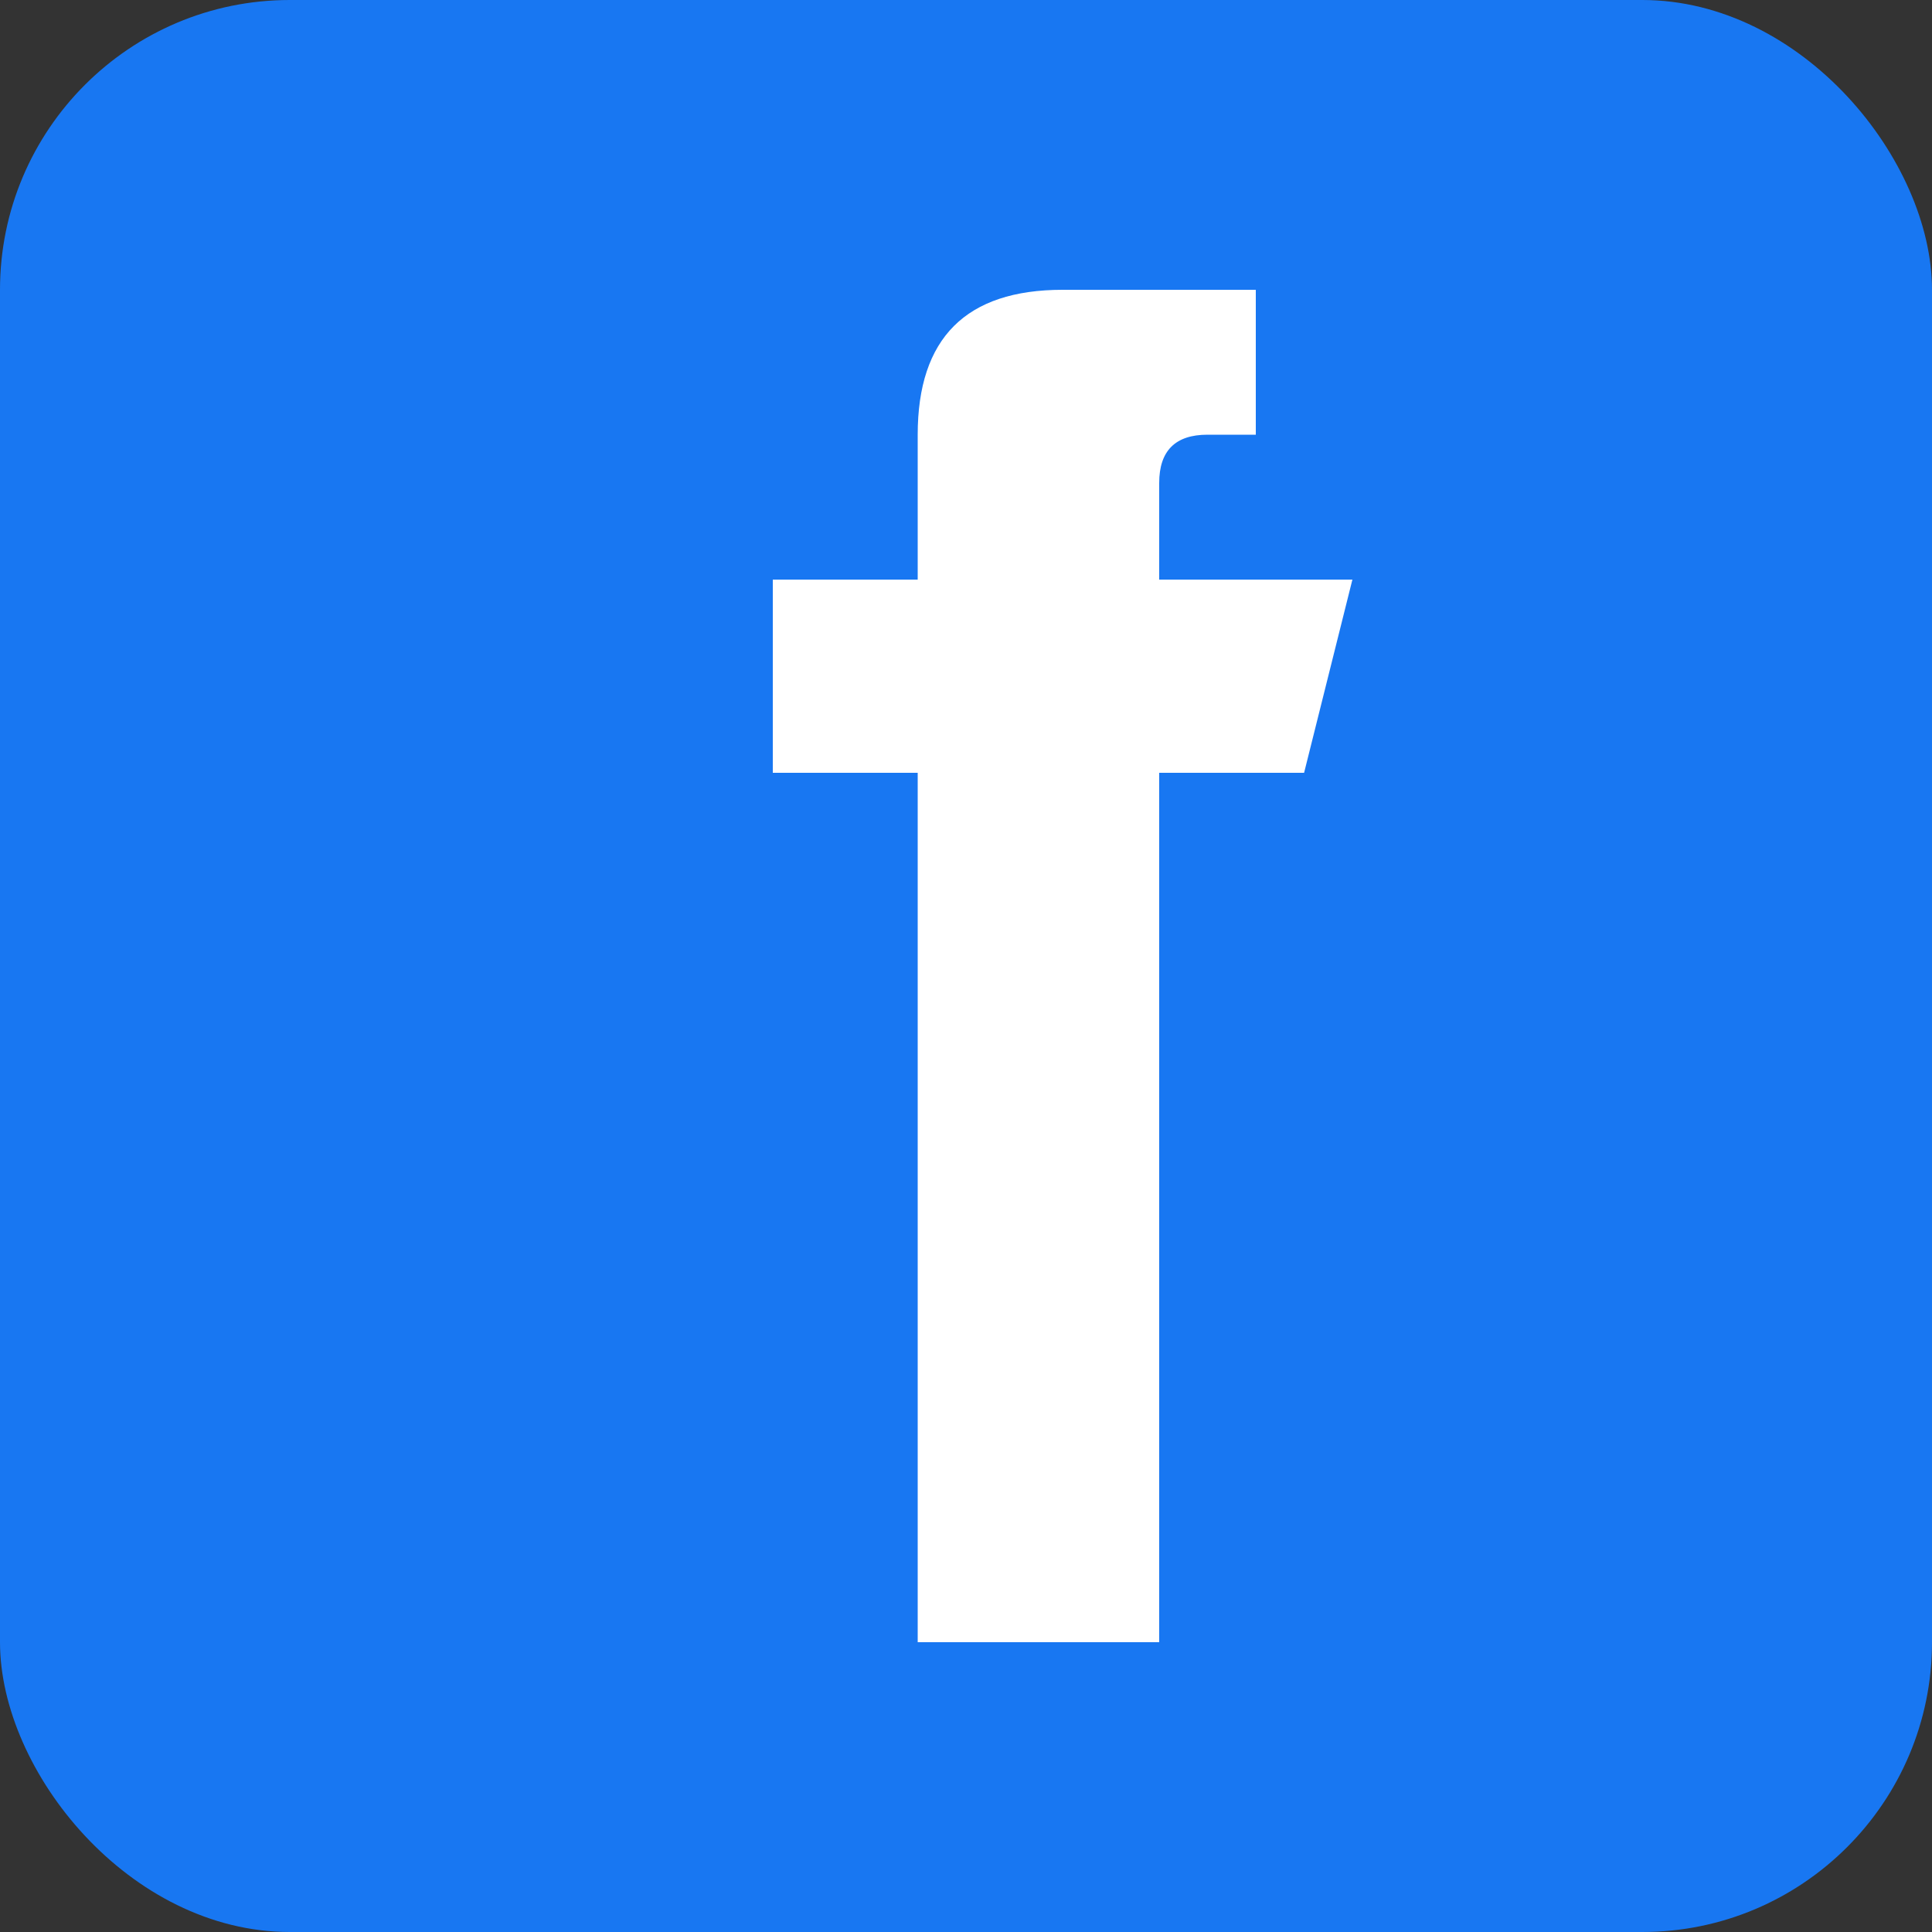
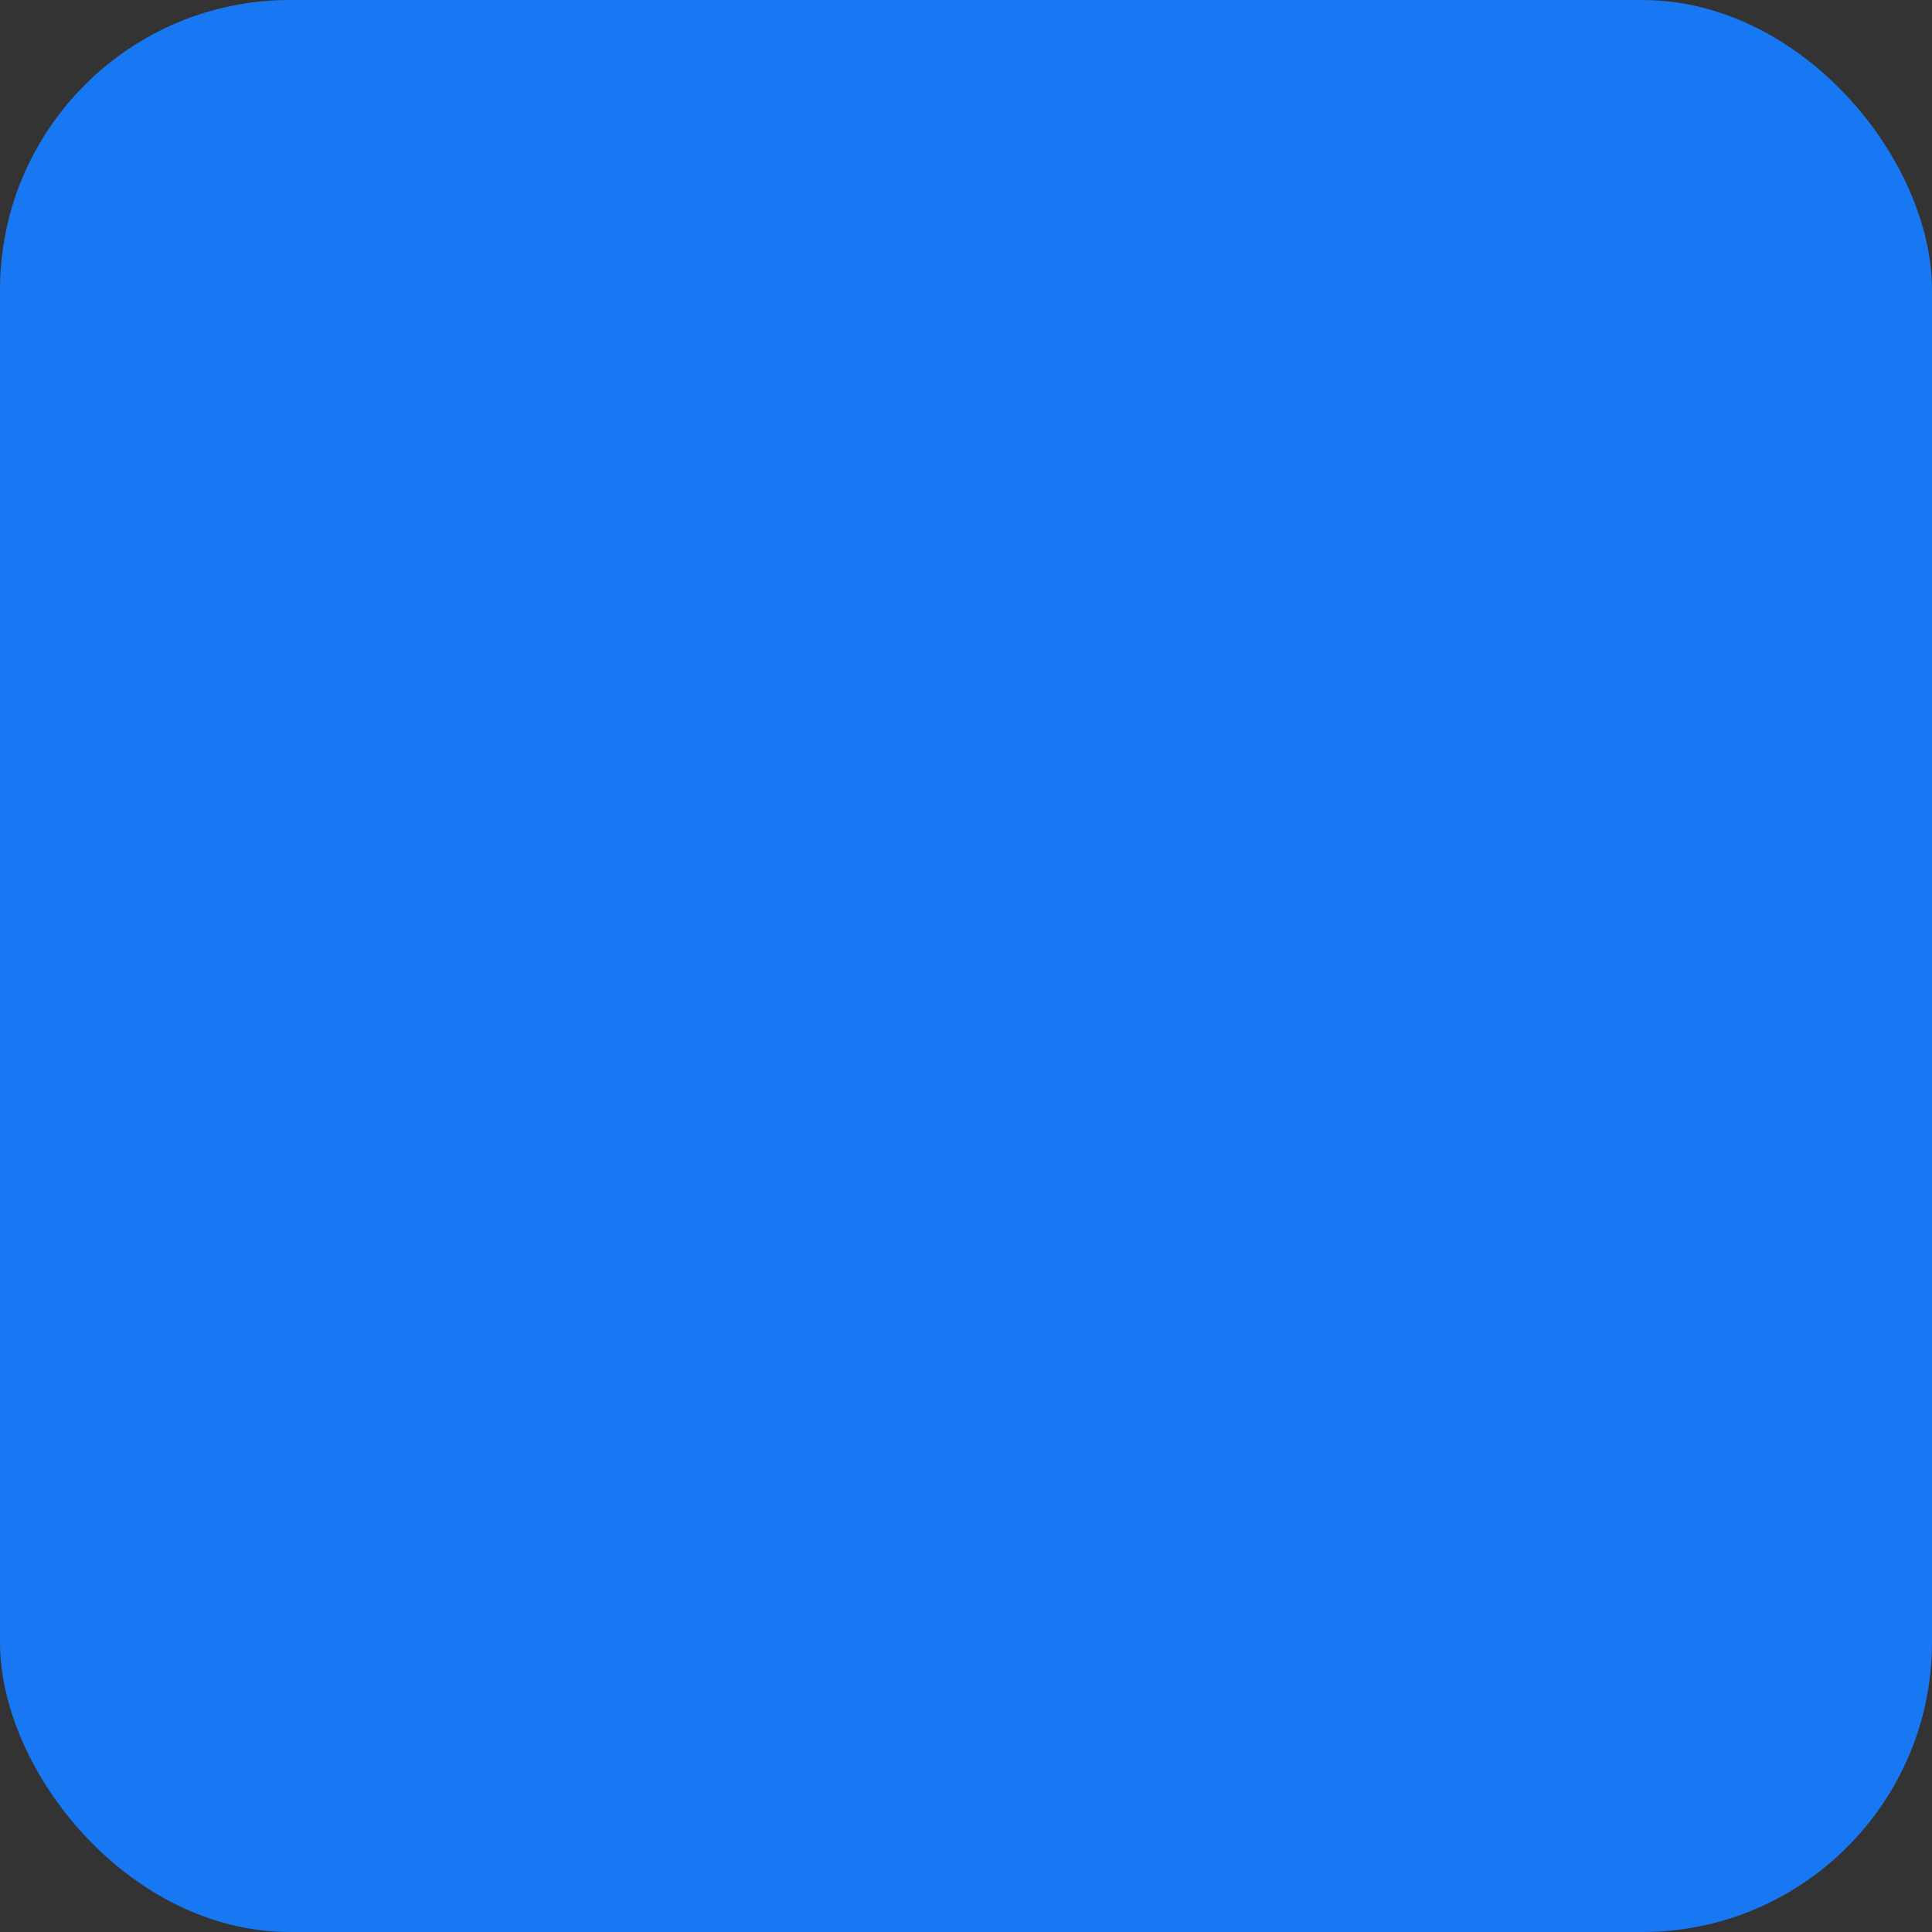
<svg xmlns="http://www.w3.org/2000/svg" width="20" height="20" viewBox="0 0 20 20" fill="none">
  <rect x="0" y="0" width="20" height="20" fill="#333333" stroke="none" />
  <rect width="20" height="20" rx="3" fill="#1877f2" />
-   <path d="M13 3 L11 3 Q9.5 3 9.5 4.5 L9.5 6 L8 6 L8 8 L9.5 8 L9.5 17 L12 17 L12 8 L13.5 8 L14 6 L12 6 L12 5 Q12 4.5 12.5 4.5 L13 4.5 Z" fill="white" />
</svg>